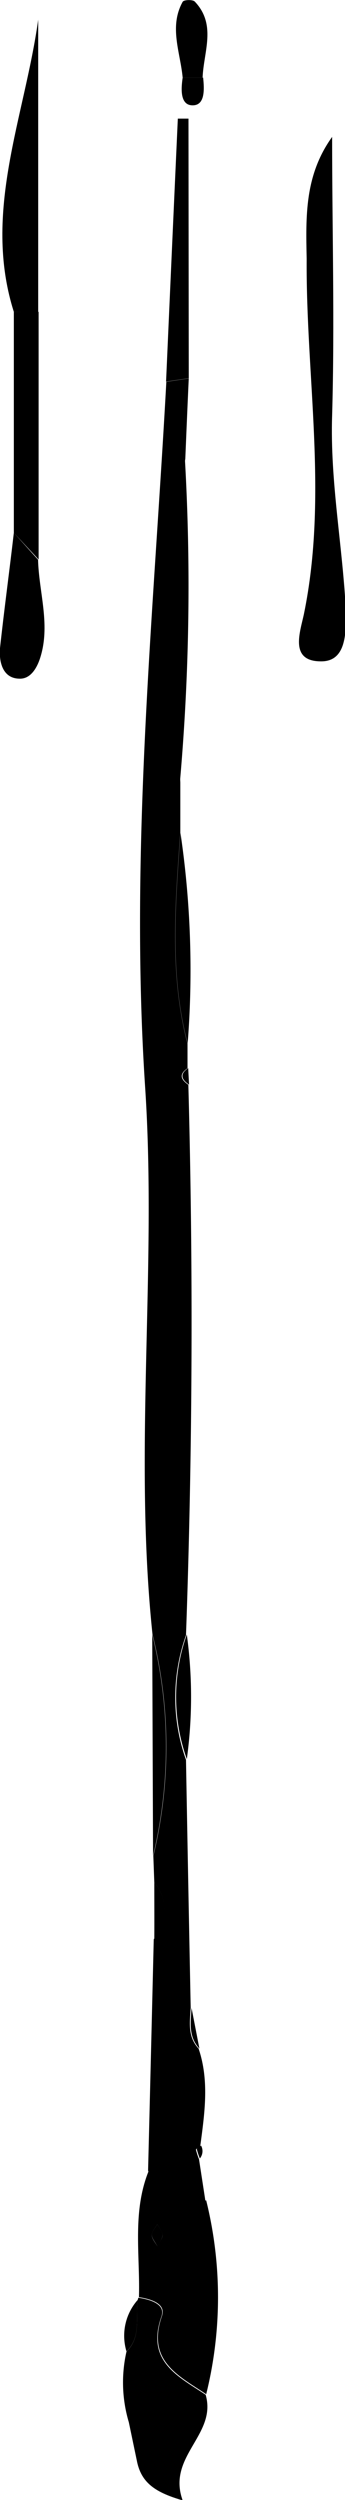
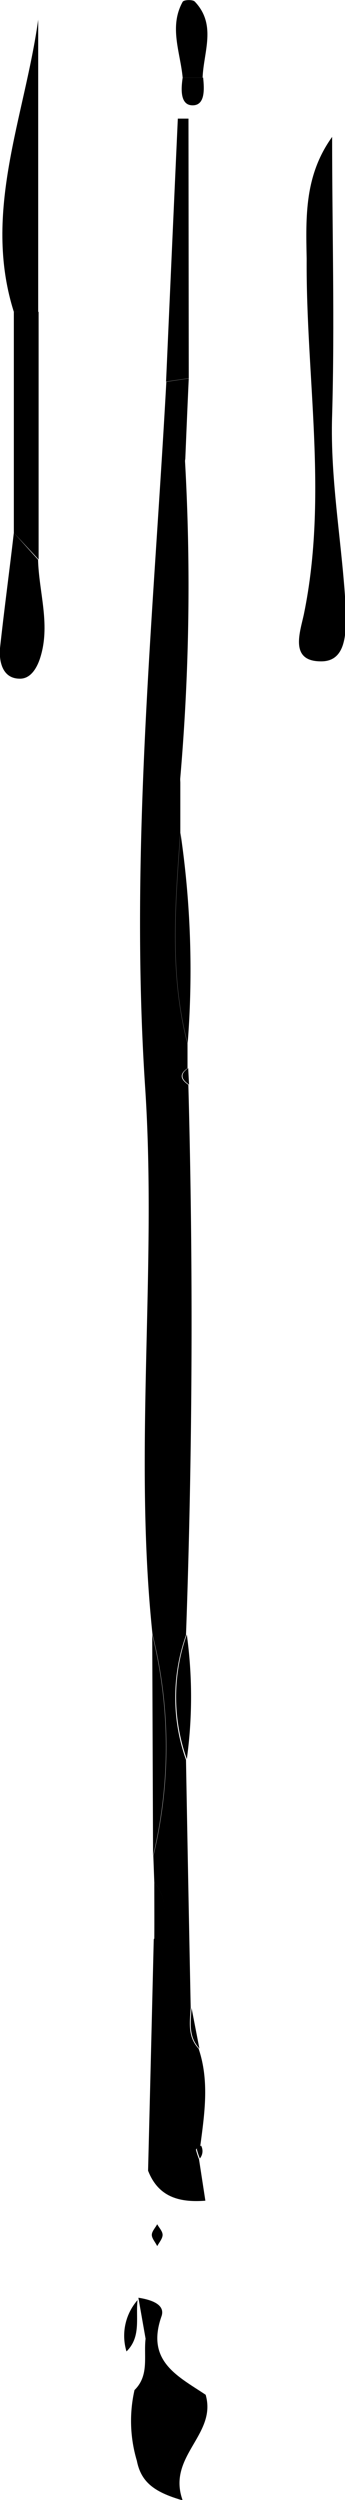
<svg xmlns="http://www.w3.org/2000/svg" viewBox="0 0 24.93 180.61">
  <g id="Capa_2" data-name="Capa 2">
    <g id="Capa_1-2" data-name="Capa 1">
      <path d="M11.15,136l-.07-1.92a33.6,33.6,0,0,0-.06-16c-1.38-13.16.33-26.39-.53-39.5-1.13-17.12.6-34,1.53-51l1.62-.24c-.09,1.94-.17,3.87-.25,5.81-1.24,7.78-.76,15.58-.36,23.37,0,1.22,0,2.44,0,3.66-.36,5.09-.8,10.18.52,15.22l0,1.78c-.64.43-.48.82.06,1.19q.54,19.89-.17,39.77a13.44,13.44,0,0,0,0,9q.16,9,.34,17.92c-.06,1-.24,2.08.57,2.94.79,2.34.43,4.7.12,7.06-.11.08-.32.18-.31.25a5.39,5.39,0,0,0,.22.68l.46,3c-1.83.14-3.39-.23-4.14-2.17q.21-8.36.41-16.72A3.14,3.14,0,0,0,11.15,136Z" />
      <path d="M24,9.89C24,16.6,24.19,23.31,24,30c-.16,4.82.78,9.52,1,14.29,0,1.49,0,3.51-1.81,3.49-2.33,0-1.48-2.18-1.22-3.46,1.74-8.53.13-17.08.19-25.62C22.1,15.65,22,12.68,24,9.89Z" />
-       <path d="M10.76,156.8c.75,1.94,2.31,2.31,4.14,2.17a29.12,29.12,0,0,1,0,14c-2-1.34-4.32-2.41-3.2-5.64.32-.91-.81-1.24-1.66-1.37C10.13,162.9,9.54,159.78,10.76,156.8Zm.6,5.47c.15-.3.4-.55.39-.81s-.25-.51-.39-.77c-.14.26-.38.51-.39.77S11.21,162,11.36,162.27Z" />
-       <path d="M10,166c.85.13,2,.46,1.66,1.37-1.12,3.23,1.2,4.3,3.2,5.64.84,2.89-2.82,4.44-1.66,7.63-2-.58-3-1.28-3.31-2.86L9.31,175a10.06,10.06,0,0,1-.17-5.11c1.08-1.06.65-2.45.8-3.71Z" />
+       <path d="M10,166c.85.13,2,.46,1.66,1.37-1.12,3.23,1.2,4.3,3.2,5.64.84,2.89-2.82,4.44-1.66,7.63-2-.58-3-1.28-3.31-2.86a10.06,10.06,0,0,1-.17-5.11c1.08-1.06.65-2.45.8-3.71Z" />
      <path d="M1,22.53C-1.29,15.3,1.79,8.45,2.76,1.42V22.55Z" />
      <path d="M13.64,27.33,12,27.57q.42-9.53.85-19h.77Z" />
      <path d="M1,22.53l1.79,0q0,9,0,17.89L1,38.49Q1,30.51,1,22.53Z" />
      <path d="M1,38.49l1.75,1.95c.06,2.3.87,4.58.21,6.9-.23.83-.71,1.74-1.58,1.69C.2,49-.08,47.84,0,46.83.3,44.05.68,41.27,1,38.49Z" />
      <path d="M13,56.51c-.4-7.79-.88-15.59.36-23.37A161.33,161.33,0,0,1,13,56.51Z" />
      <path d="M11,118.08a33.6,33.6,0,0,1,.06,16Z" />
      <path d="M13.56,75.39c-1.32-5-.88-10.13-.52-15.22A68,68,0,0,1,13.56,75.39Z" />
      <path d="M13.2,5.61c-.17-1.83-1-3.68,0-5.48.08-.15.75-.18.89,0,1.57,1.67.62,3.62.55,5.48Z" />
      <path d="M13.5,127.09a13.44,13.44,0,0,1,0-9A33.19,33.19,0,0,1,13.5,127.09Z" />
      <path d="M9.94,166.17c-.15,1.26.28,2.65-.8,3.71A3.92,3.92,0,0,1,9.94,166.17Z" />
      <path d="M11.15,136a3.14,3.14,0,0,1,0,4.07C11.16,138.72,11.15,137.36,11.15,136Z" />
      <path d="M14.41,148c-.81-.86-.63-1.91-.57-2.94Z" />
      <path d="M13.2,5.61l1.48,0c.08.81.16,2-.76,2S13.08,6.41,13.2,5.61Z" />
      <path d="M13.66,78.36c-.54-.37-.7-.76-.06-1.19Z" />
      <path d="M14.44,155.94a5.39,5.39,0,0,1-.22-.68c0-.07.2-.17.31-.25A.83.83,0,0,1,14.44,155.94Z" />
      <path d="M11.36,162.27c-.15-.3-.39-.56-.39-.81s.25-.51.39-.77c.14.26.39.51.39.77S11.51,162,11.36,162.27Z" />
    </g>
  </g>
</svg>